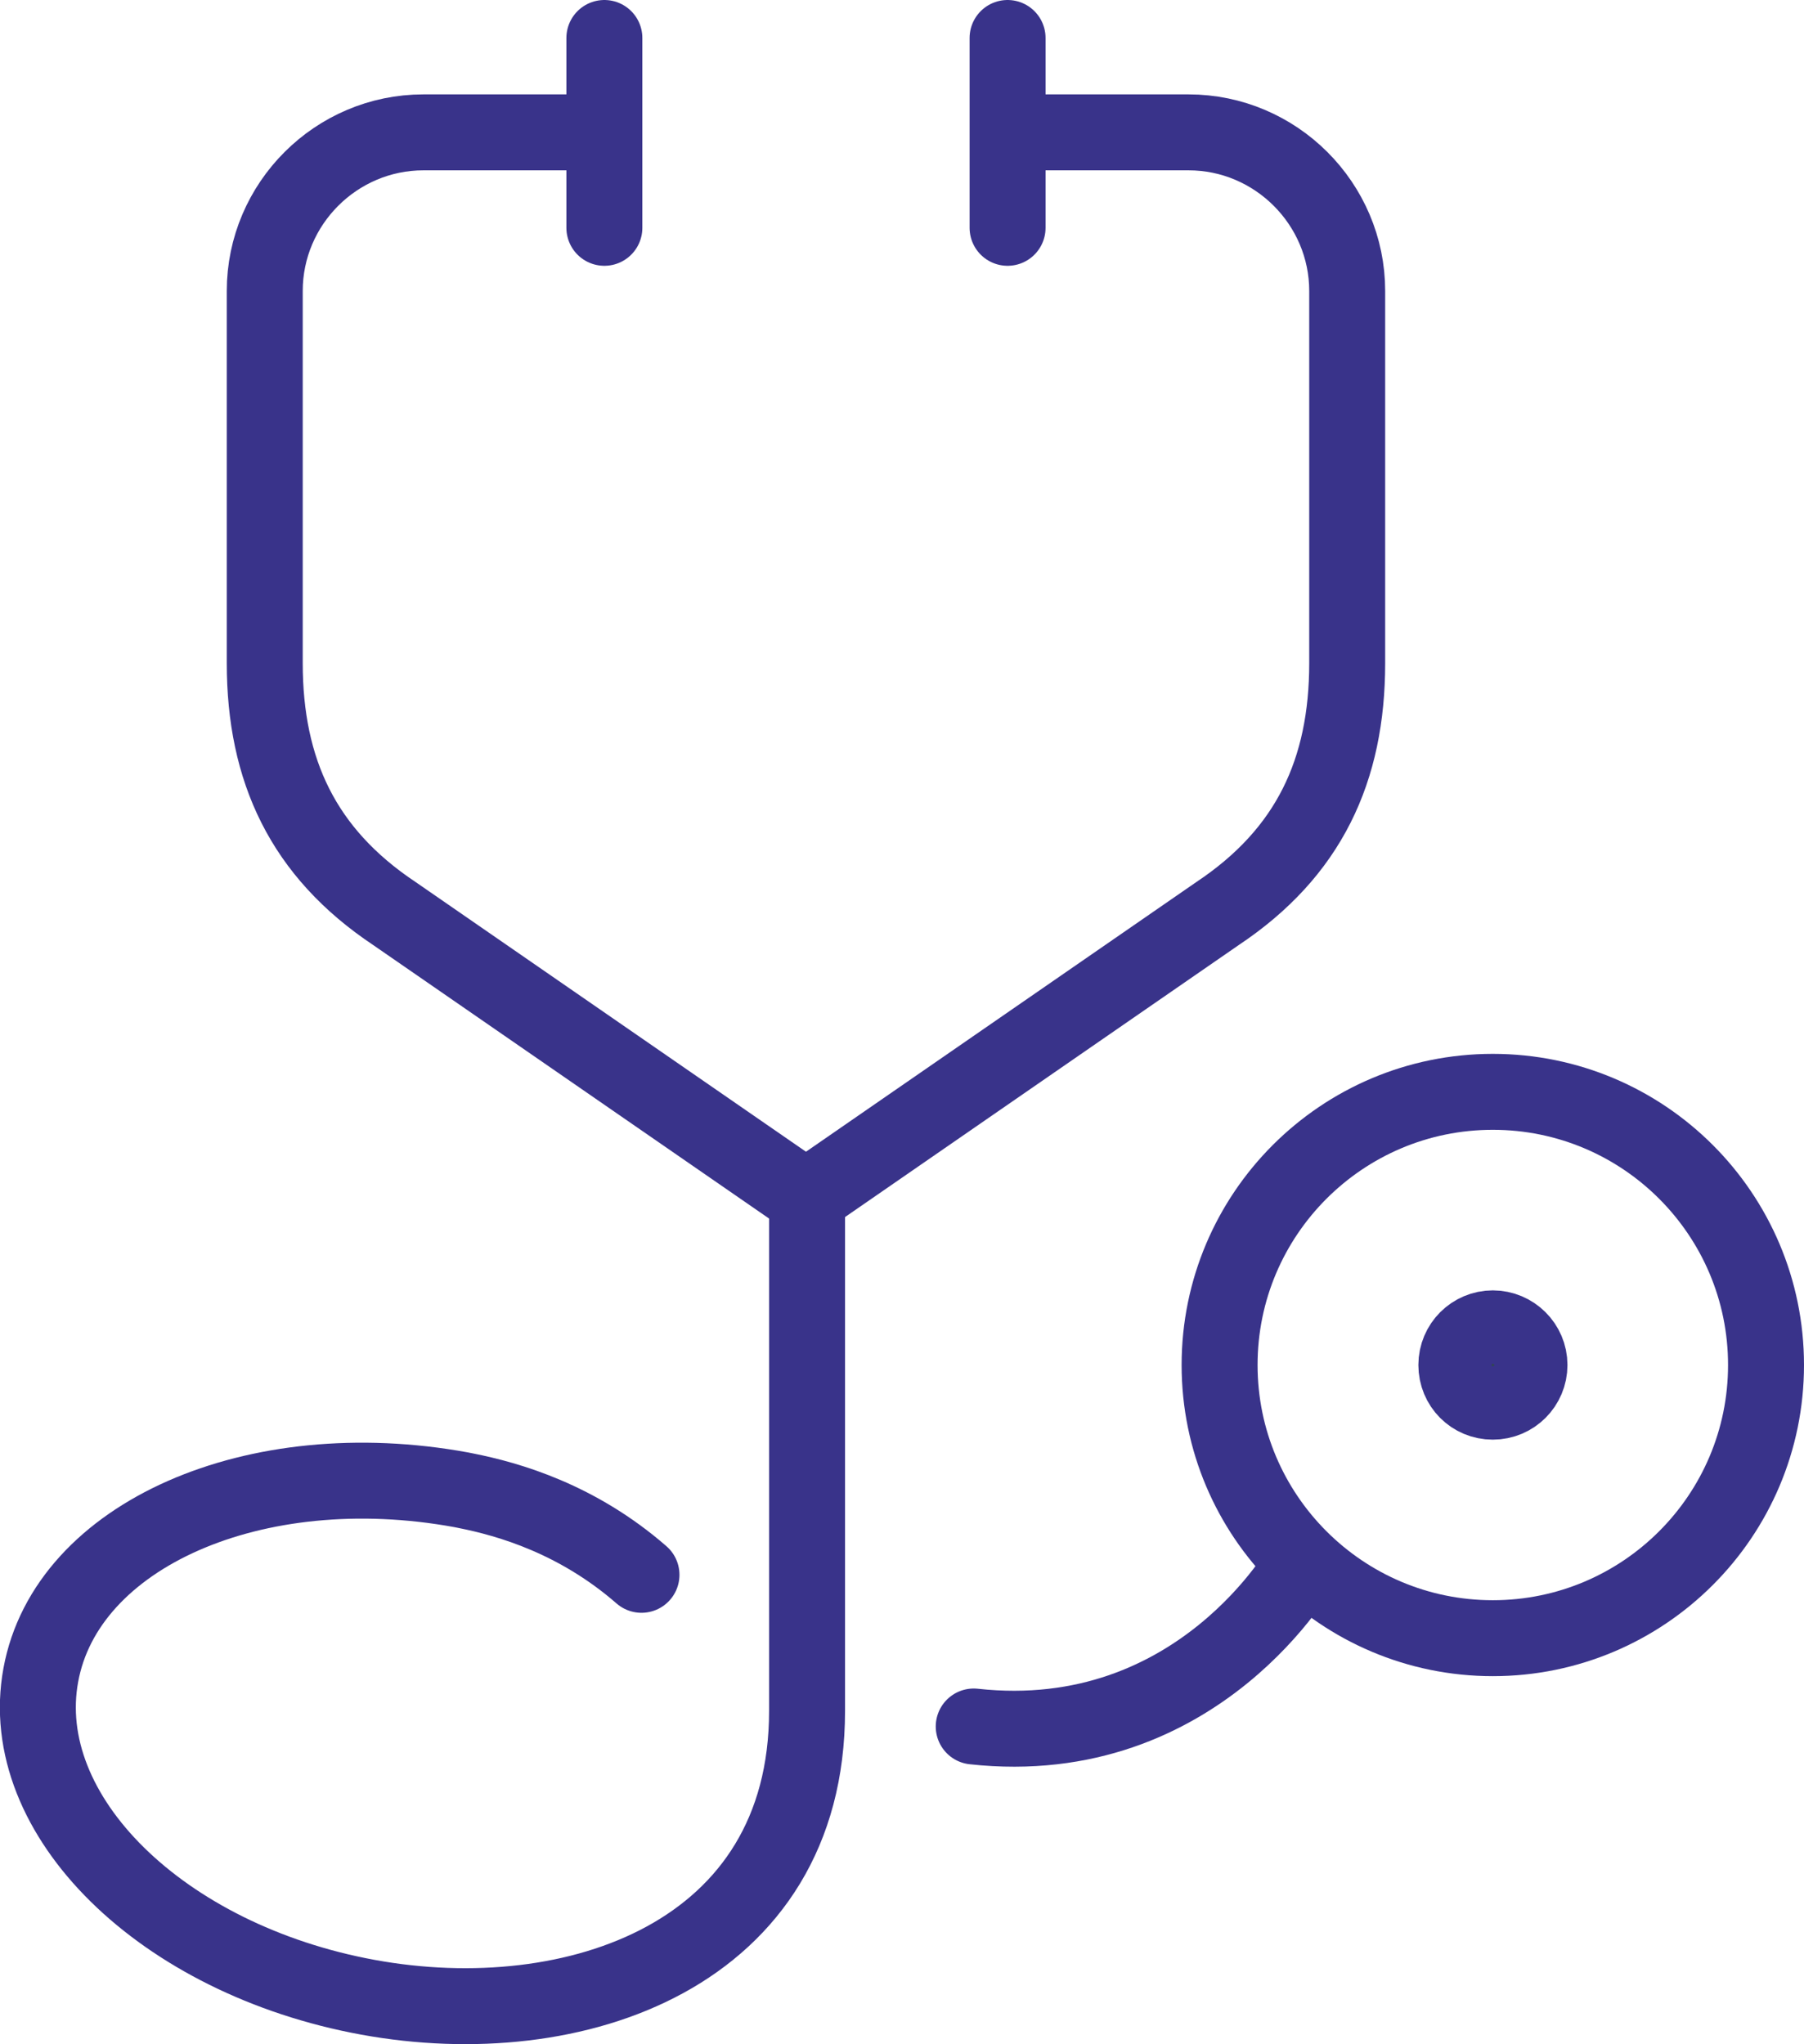
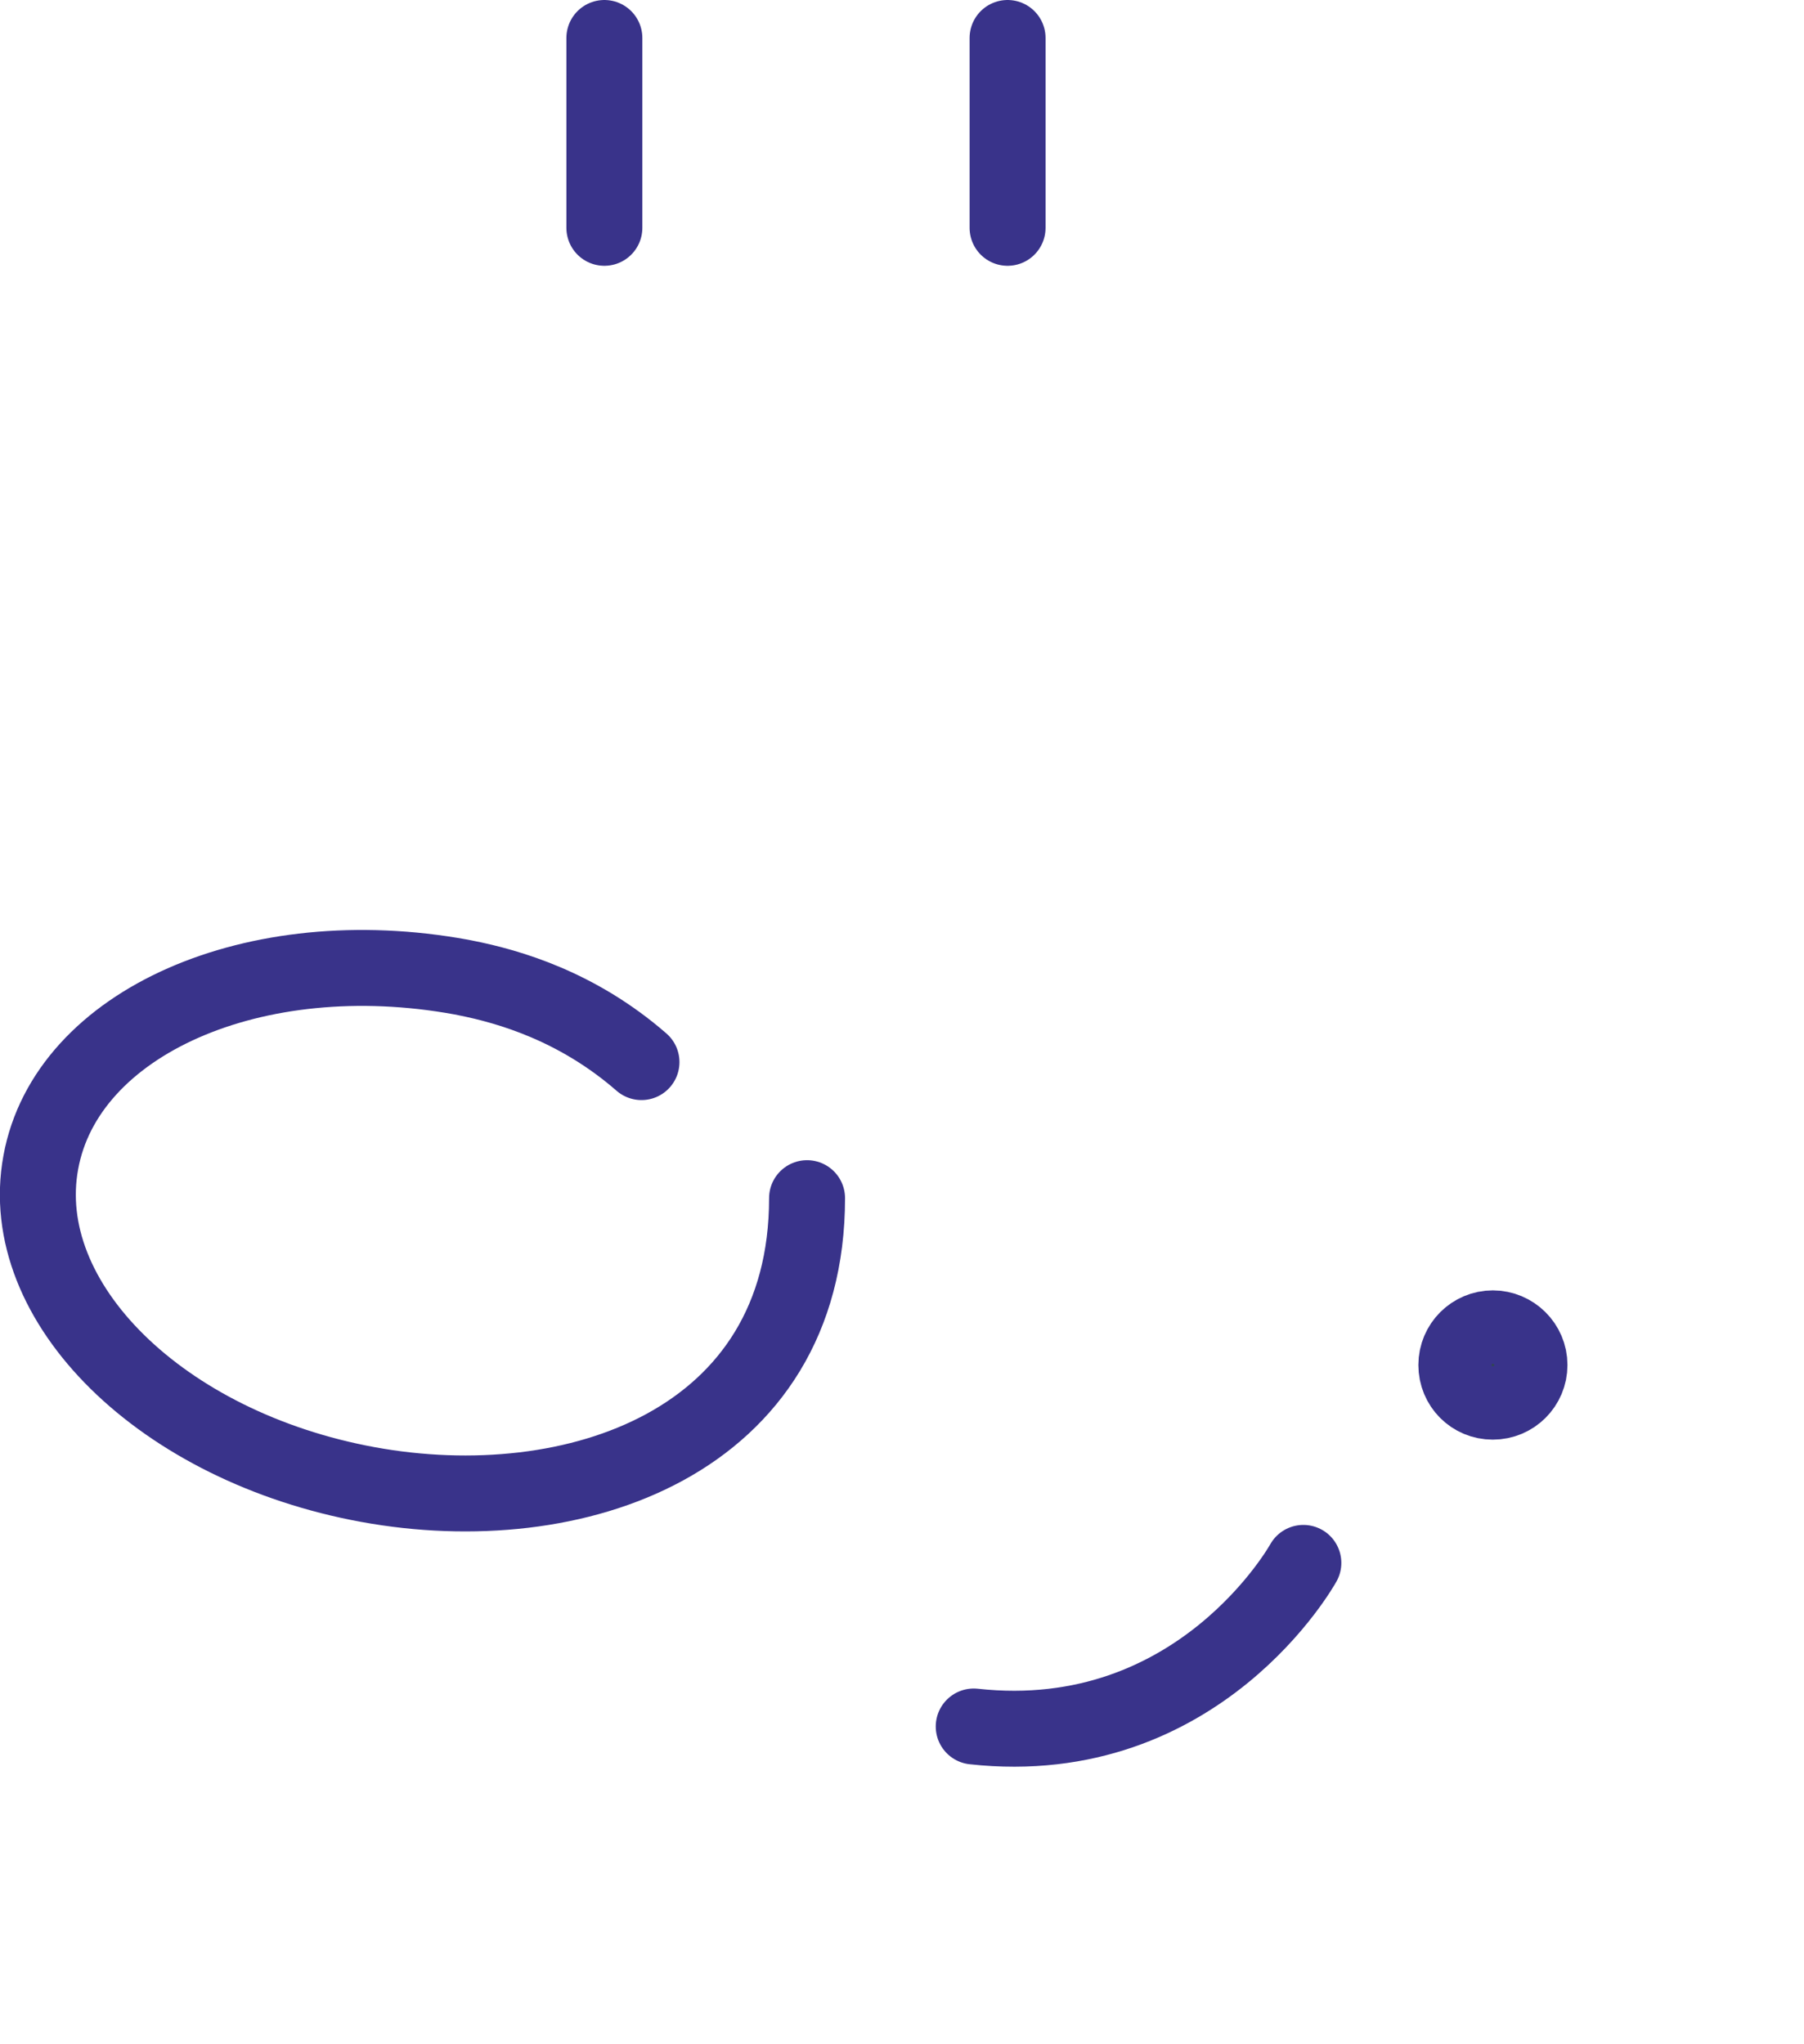
<svg xmlns="http://www.w3.org/2000/svg" id="Calque_1" data-name="Calque 1" version="1.1" viewBox="0 0 83.13 94.21">
  <defs>
    <style>
      .cls-1, .cls-2, .cls-3 {
        stroke-miterlimit: 10;
      }

      .cls-1, .cls-2, .cls-3, .cls-4 {
        stroke: #39338a;
        stroke-width: 3.5px;
      }

      .cls-1, .cls-2, .cls-4 {
        fill: none;
      }

      .cls-1, .cls-4 {
        stroke-linecap: round;
      }

      .cls-3 {
        fill: #314654;
      }

      .cls-4 {
        stroke-linejoin: round;
      }
    </style>
  </defs>
-   <path class="cls-2" d="M81.38,62.91c0,6.95-5.64,12.59-12.59,12.59s-12.59-5.64-12.59-12.59,5.64-12.59,12.59-12.59,12.59,5.64,12.59,12.59Z" />
  <g>
-     <path class="cls-2" d="M46.51,6.1h8.26c4.02,0,7.31,3.29,7.31,7.31v17.15c0,4.95-1.77,8.74-5.97,11.54l-18.93,13.08" />
    <line class="cls-4" x1="46.43" y1="1.75" x2="46.43" y2="10.5" />
  </g>
  <g>
-     <path class="cls-2" d="M27.77,6.1h-8.26c-4.02,0-7.31,3.29-7.31,7.31v17.15c0,4.95,1.77,8.74,5.97,11.54l18.93,13.08" />
    <line class="cls-4" x1="27.85" y1="1.75" x2="27.85" y2="10.5" />
  </g>
  <path class="cls-1" d="M44.87,79.57c10.4,1.14,15.19-7.54,15.19-7.54" />
-   <path class="cls-1" d="M37.19,55.22v23.63c0,11.25-10.71,14.94-20.23,13.2-9.51-1.74-16.27-8.39-15.08-14.85,1.18-6.46,9.86-10.28,19.37-8.54l.2.04c2.02.4,5.16,1.31,8.11,3.88" />
-   <path class="cls-2" d="M32.22,80.05" />
+   <path class="cls-1" d="M37.19,55.22c0,11.25-10.71,14.94-20.23,13.2-9.51-1.74-16.27-8.39-15.08-14.85,1.18-6.46,9.86-10.28,19.37-8.54l.2.04c2.02.4,5.16,1.31,8.11,3.88" />
  <path class="cls-2" d="M32.39,65.81" />
  <path class="cls-3" d="M70.48,62.91c0,.93-.75,1.69-1.69,1.69s-1.68-.75-1.68-1.69.76-1.69,1.68-1.69,1.69.75,1.69,1.69Z" />
</svg>